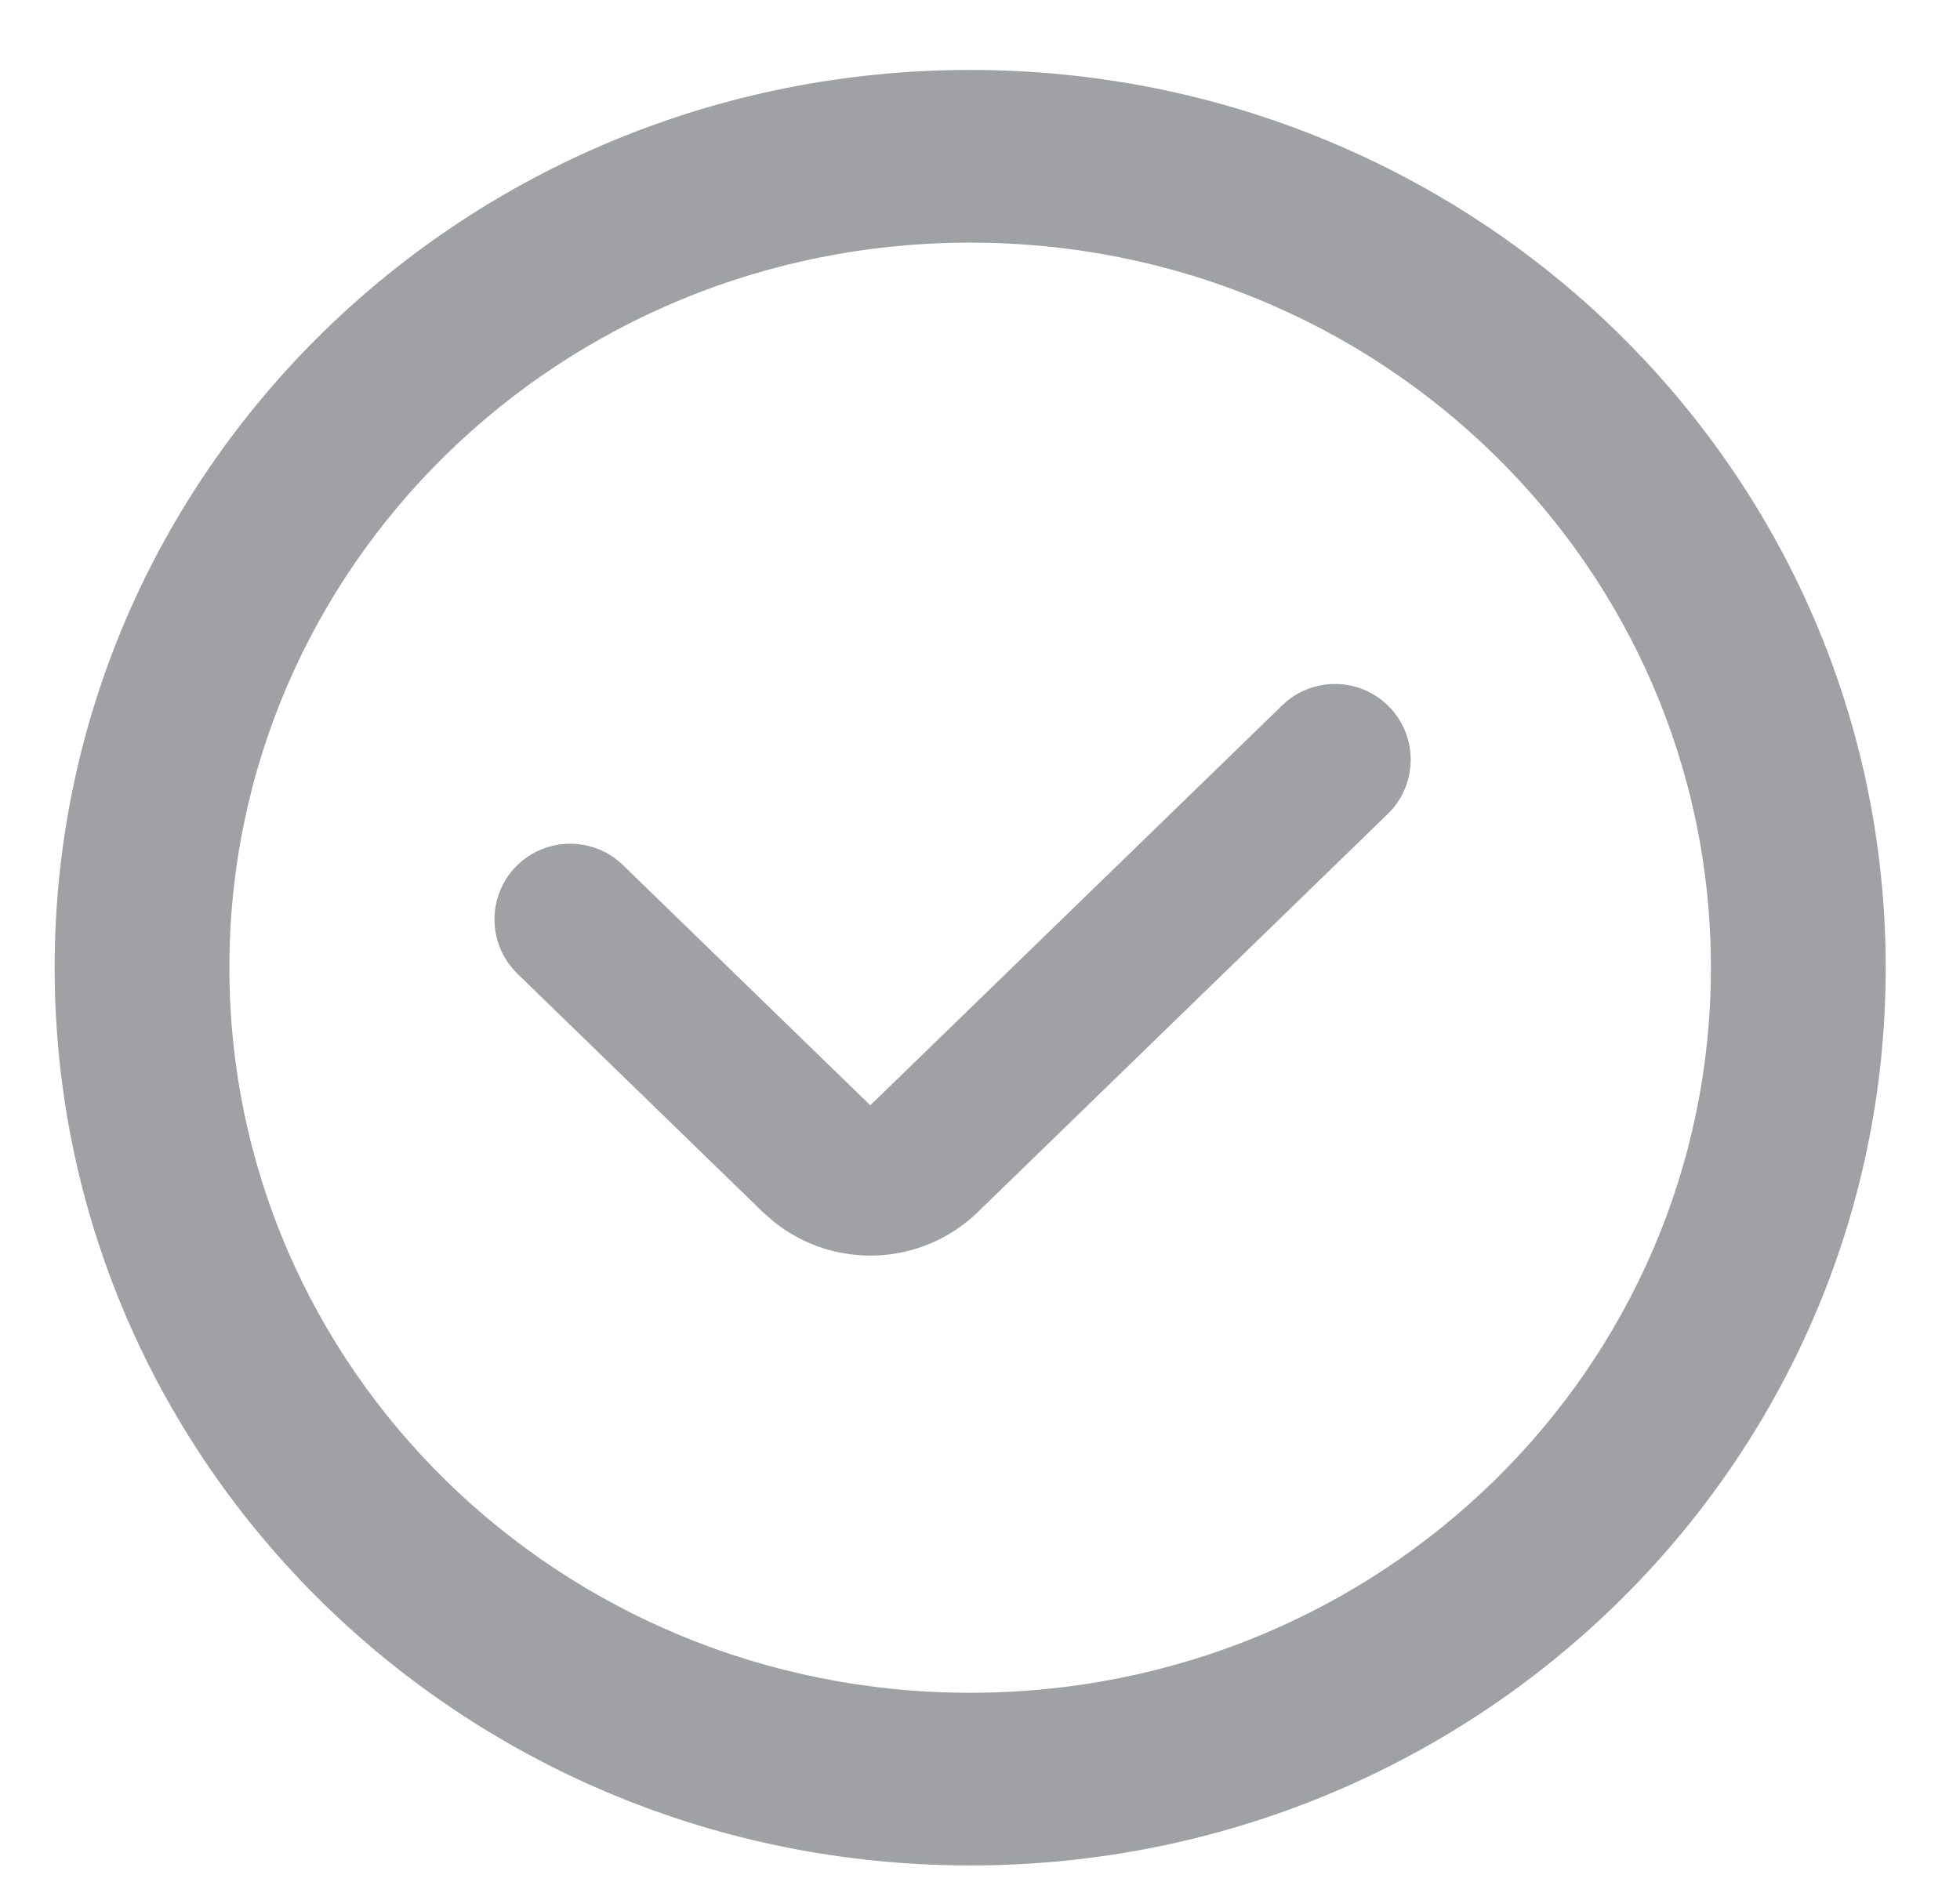
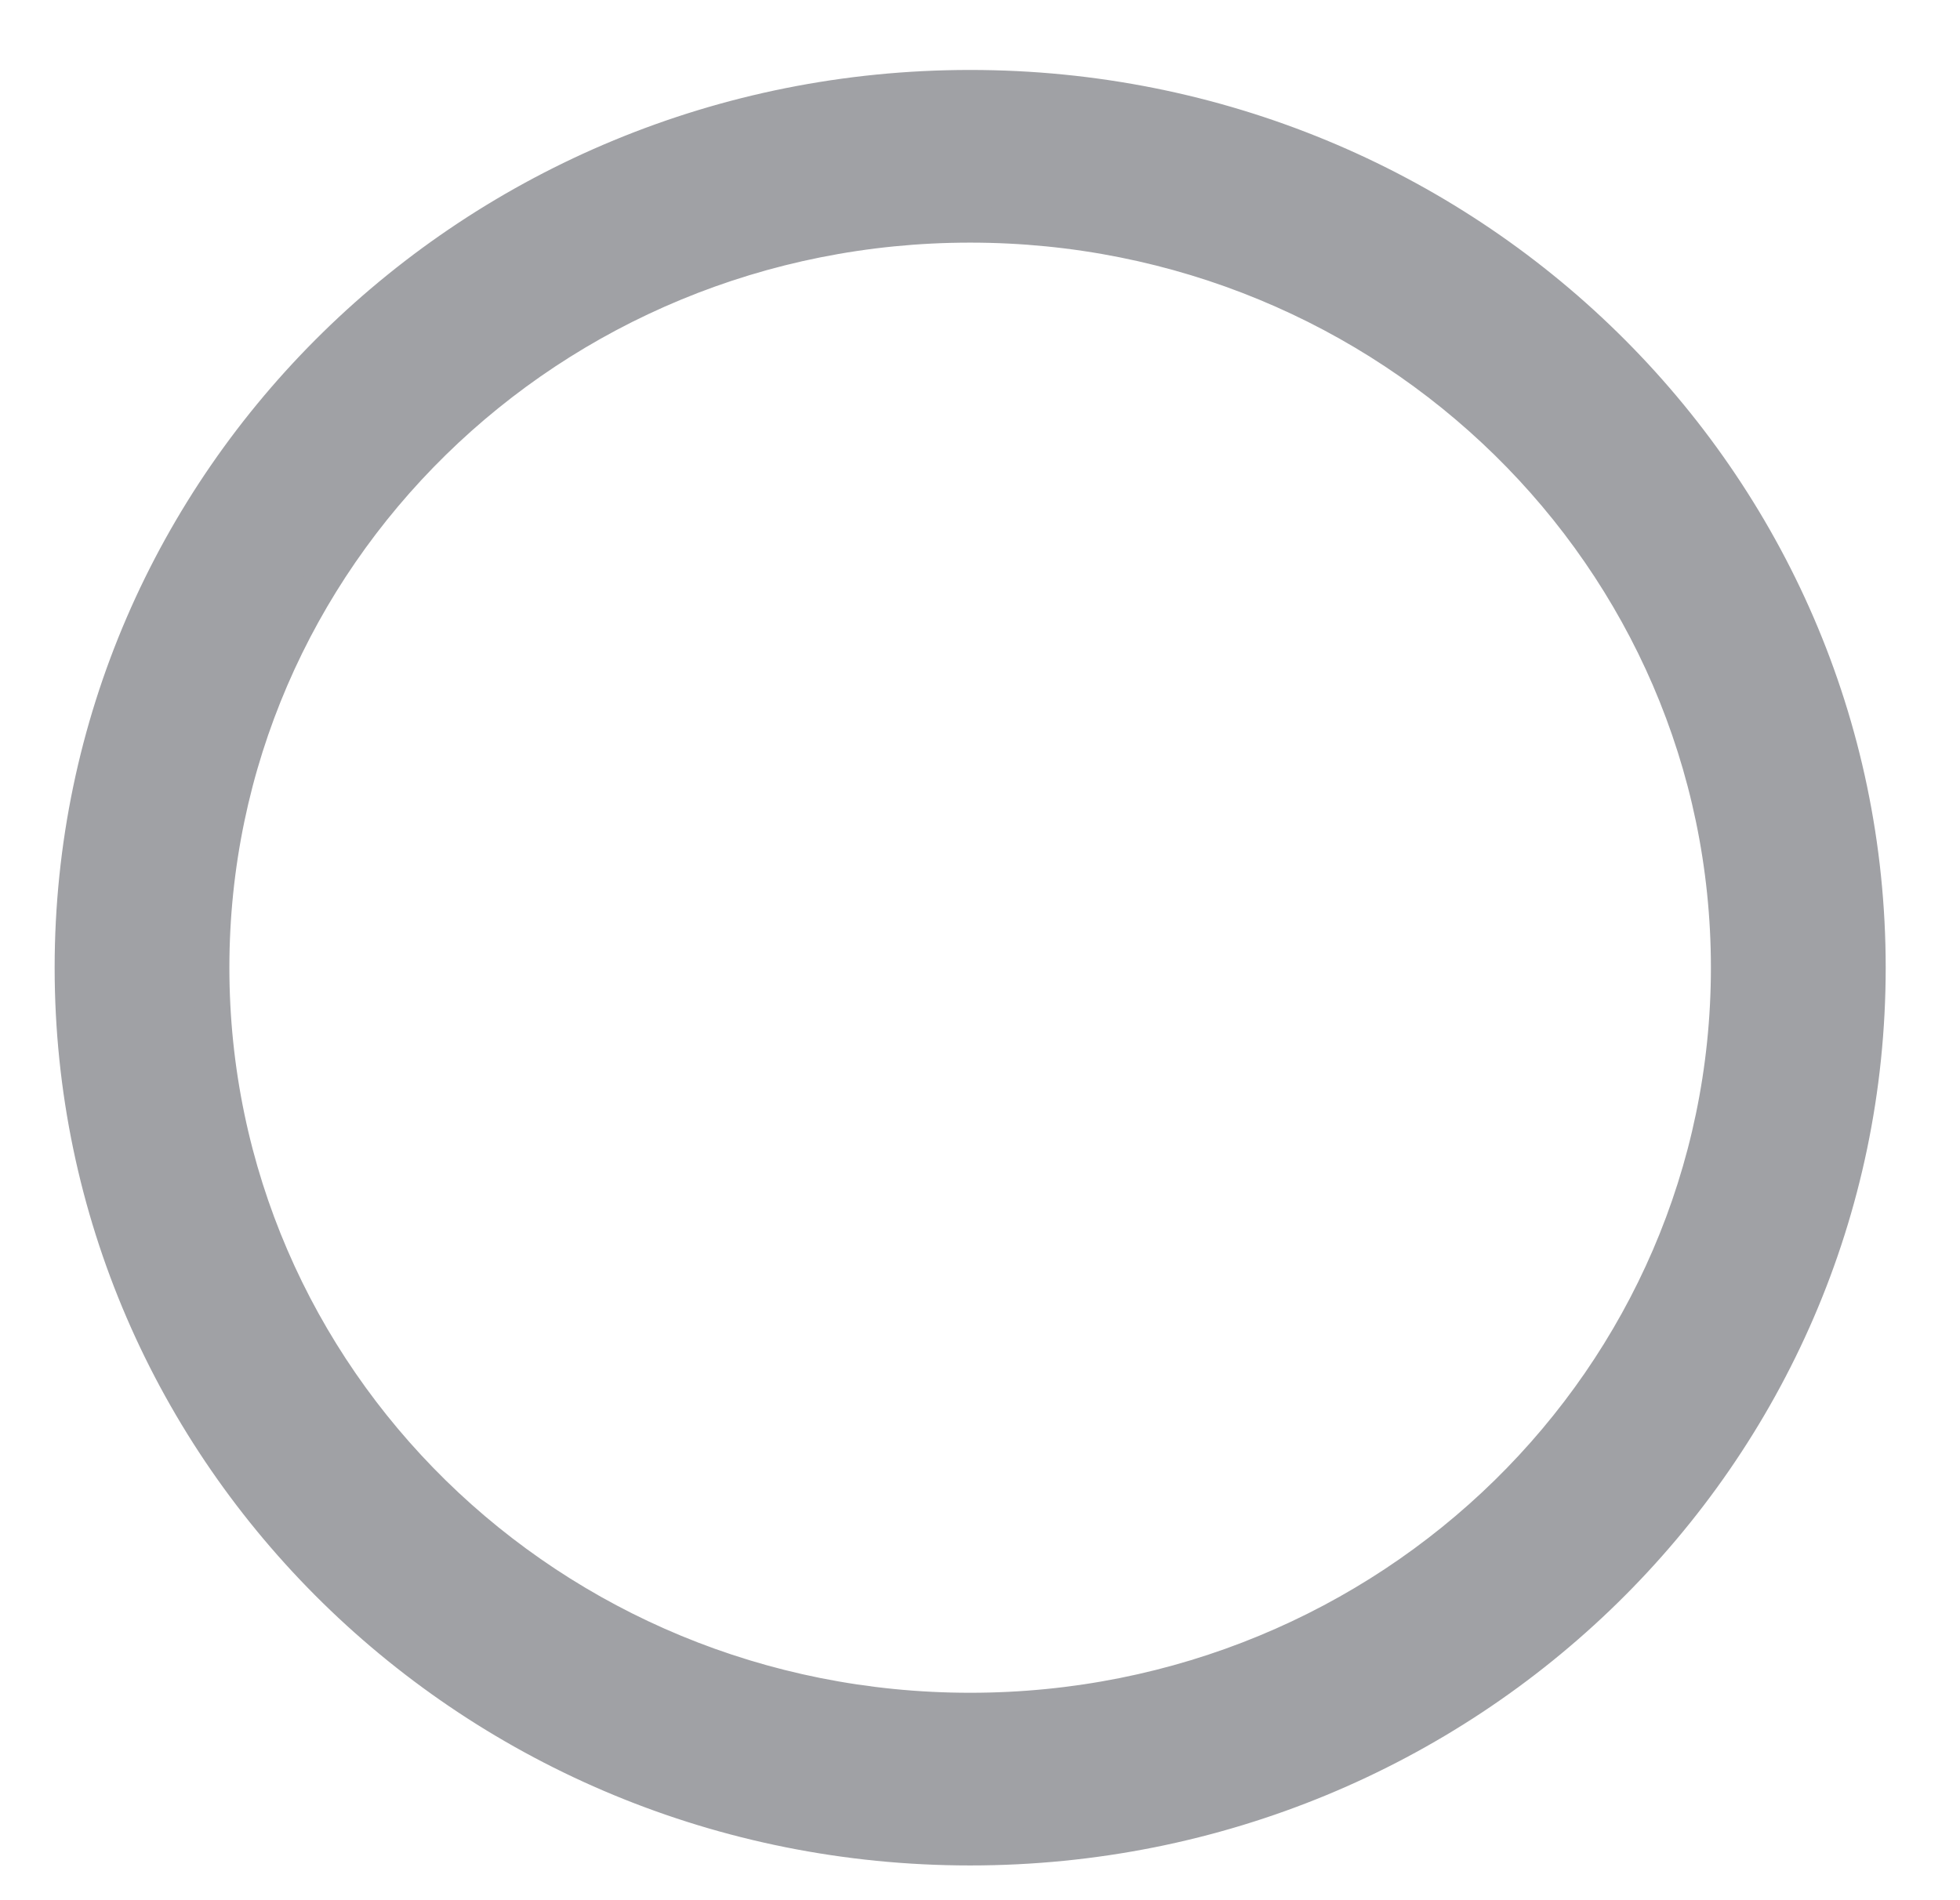
<svg xmlns="http://www.w3.org/2000/svg" width="33" height="32" viewBox="0 0 33 32" fill="none">
  <path d="M16.334 1.478C24.686 1.478 31.449 8.097 31.449 16.296C31.449 24.496 24.686 31.115 16.334 31.115C7.982 31.115 1.22 24.495 1.22 16.296C1.22 8.097 7.982 1.478 16.334 1.478ZM16.334 3.786C9.261 3.786 3.562 9.379 3.562 16.296C3.563 23.213 9.261 28.807 16.334 28.807C23.407 28.807 29.106 23.213 29.106 16.296C29.106 9.379 23.407 3.786 16.334 3.786Z" fill="#A0A1A5" stroke="#A0A1A5" stroke-width="0.6" />
-   <path d="M21.87 12.029C22.25 11.727 22.802 11.749 23.156 12.094L23.226 12.168C23.527 12.529 23.527 13.057 23.226 13.418L23.156 13.492L16.256 20.195C15.419 21.007 14.119 21.058 13.225 20.347L13.051 20.195L8.921 16.183C8.527 15.8 8.527 15.166 8.921 14.783L8.994 14.719C9.373 14.418 9.924 14.439 10.279 14.783L14.653 19.032L21.797 12.094L21.87 12.029Z" fill="#A0A1A5" stroke="#A0A1A5" stroke-width="0.6" />
</svg>